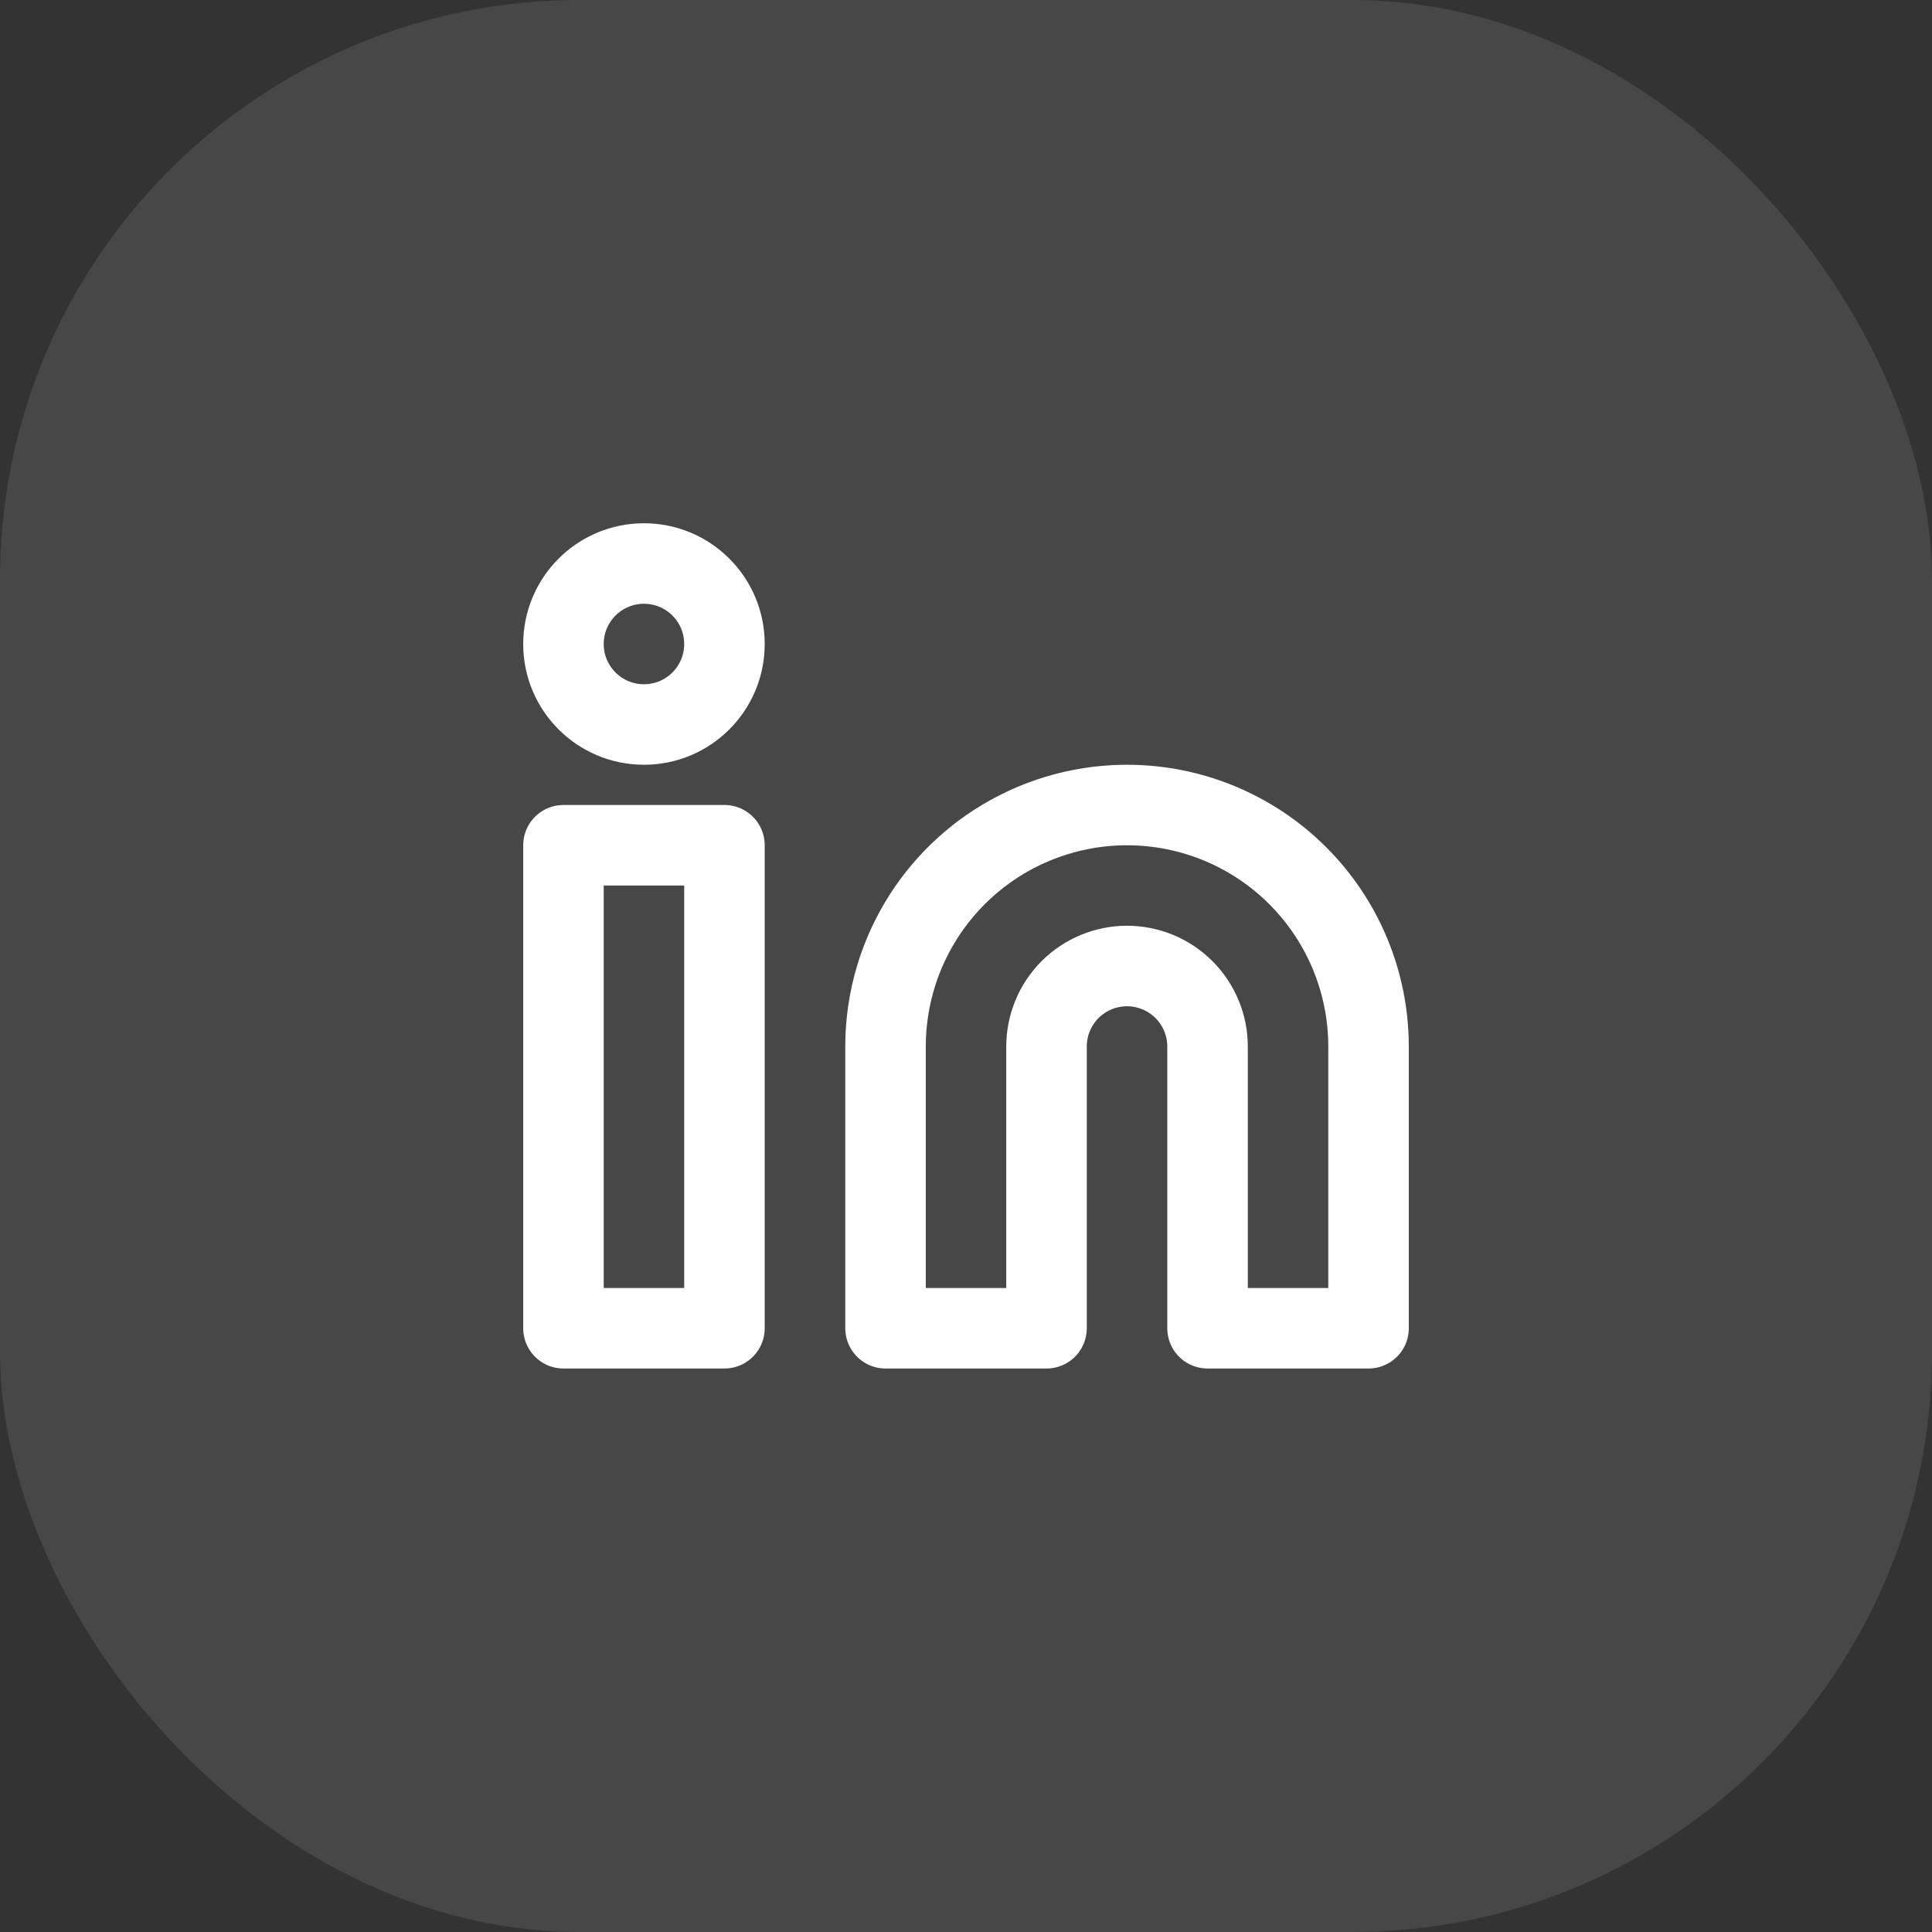
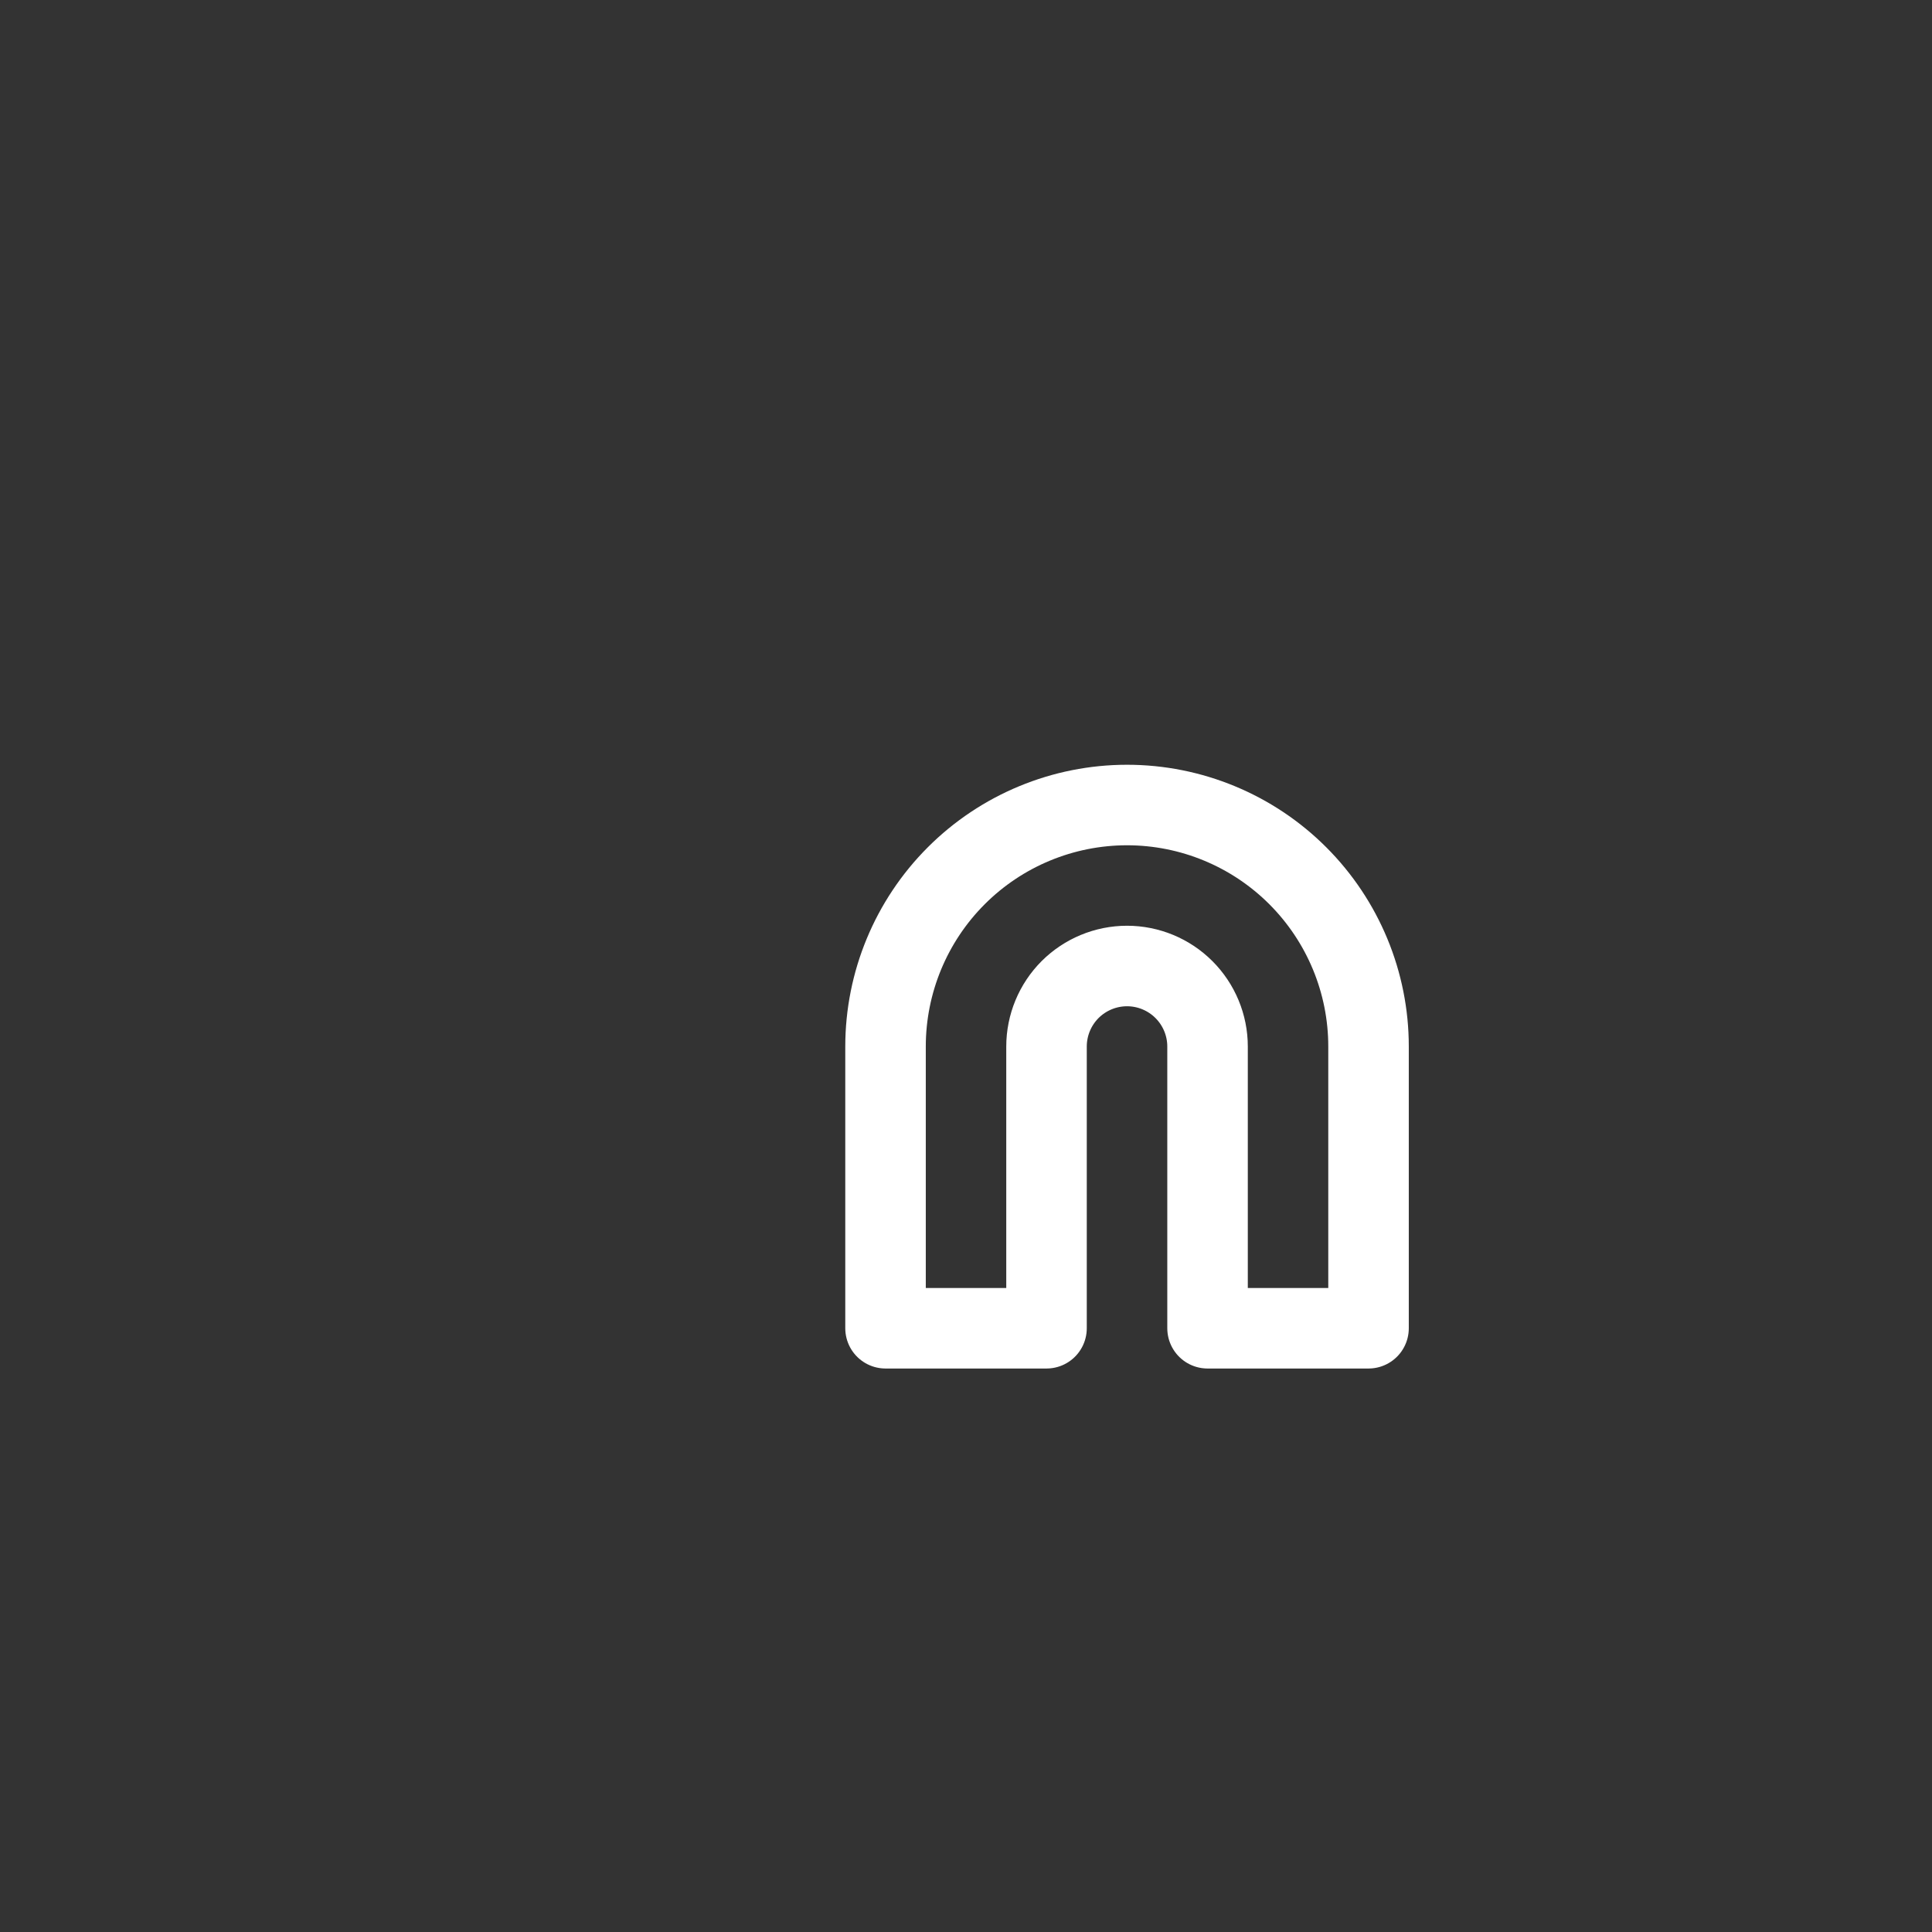
<svg xmlns="http://www.w3.org/2000/svg" width="40" height="40" viewBox="0 0 40 40" fill="none">
  <rect x="0" y="0" width="40" height="40" fill="#333333" stroke="none" />
-   <rect width="40" height="40" rx="12" fill="white" fill-opacity="0.1" />
  <path d="M23.334 16.667C24.66 16.667 25.932 17.194 26.869 18.131C27.807 19.069 28.334 20.341 28.334 21.667V27.5H25.001V21.667C25.001 21.225 24.825 20.801 24.512 20.488C24.2 20.176 23.776 20 23.334 20C22.892 20 22.468 20.176 22.155 20.488C21.843 20.801 21.667 21.225 21.667 21.667V27.5H18.334V21.667C18.334 20.341 18.861 19.069 19.799 18.131C20.736 17.194 22.008 16.667 23.334 16.667Z" stroke="white" stroke-width="1.667" stroke-linecap="round" stroke-linejoin="round" />
-   <path d="M14.999 17.5H11.666V27.5H14.999V17.5Z" stroke="white" stroke-width="1.667" stroke-linecap="round" stroke-linejoin="round" />
-   <path d="M13.333 15C14.253 15 14.999 14.254 14.999 13.334C14.999 12.413 14.253 11.667 13.333 11.667C12.412 11.667 11.666 12.413 11.666 13.334C11.666 14.254 12.412 15 13.333 15Z" stroke="white" stroke-width="1.667" stroke-linecap="round" stroke-linejoin="round" />
</svg>